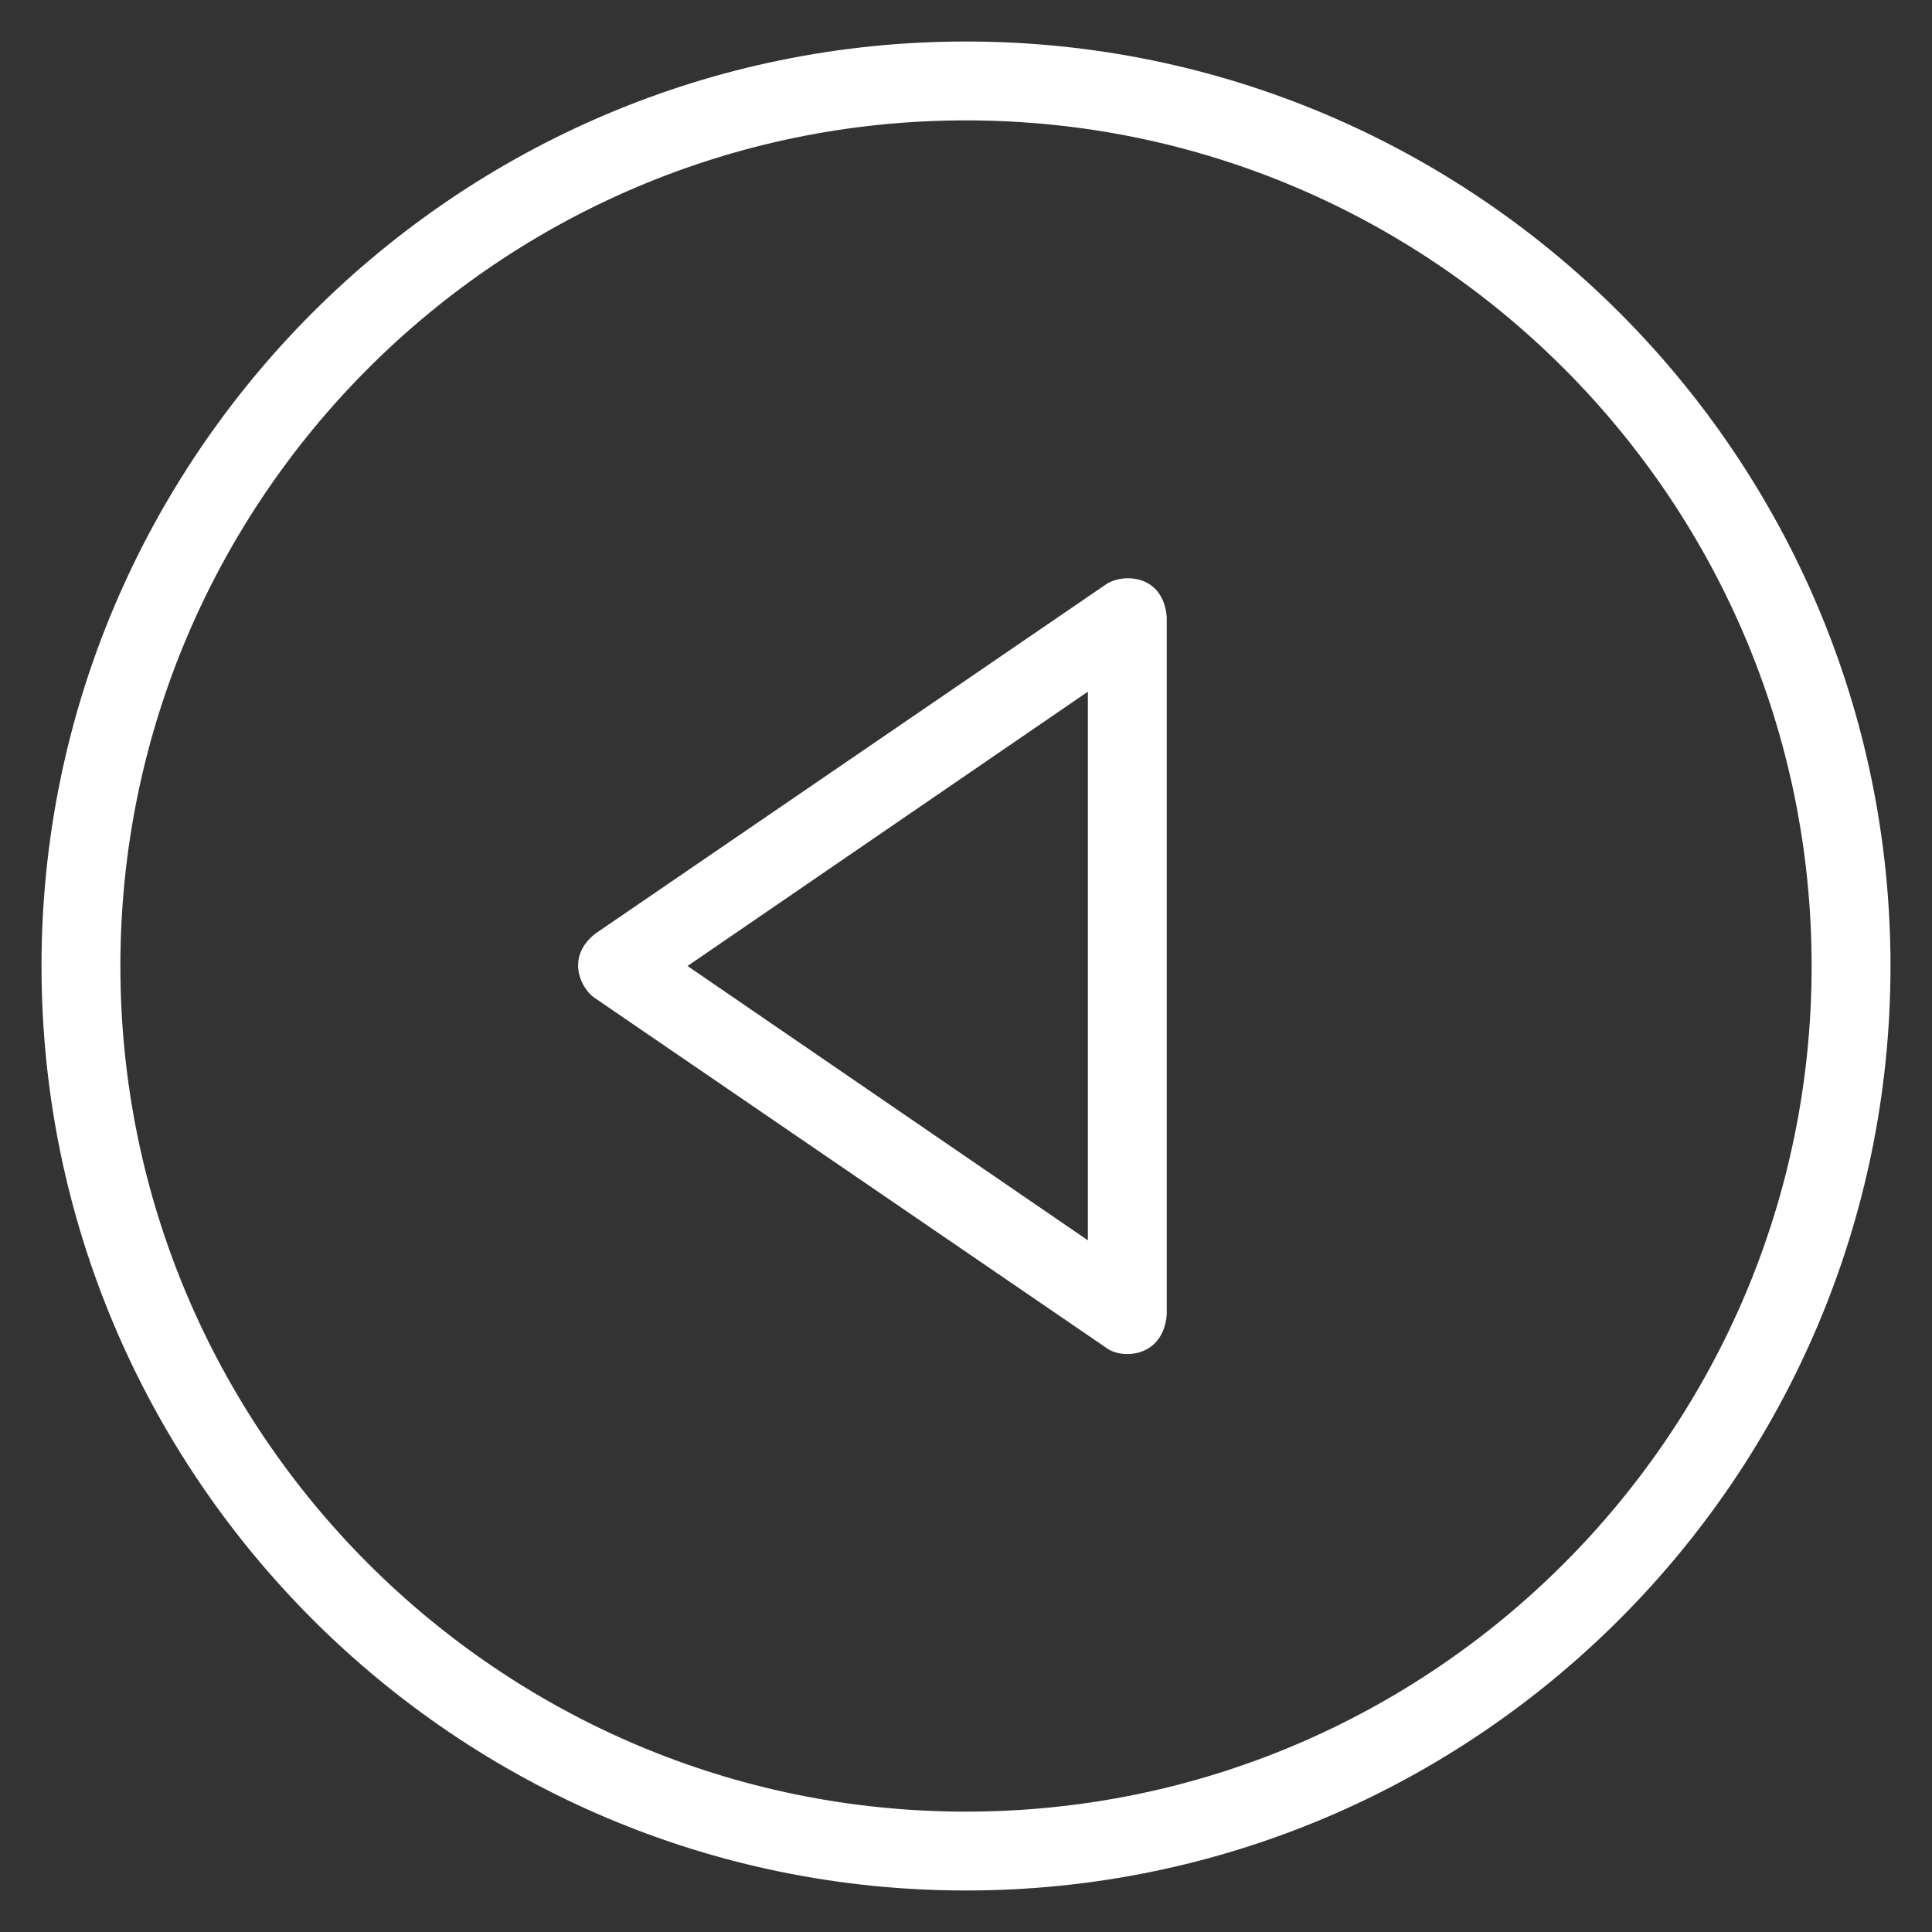
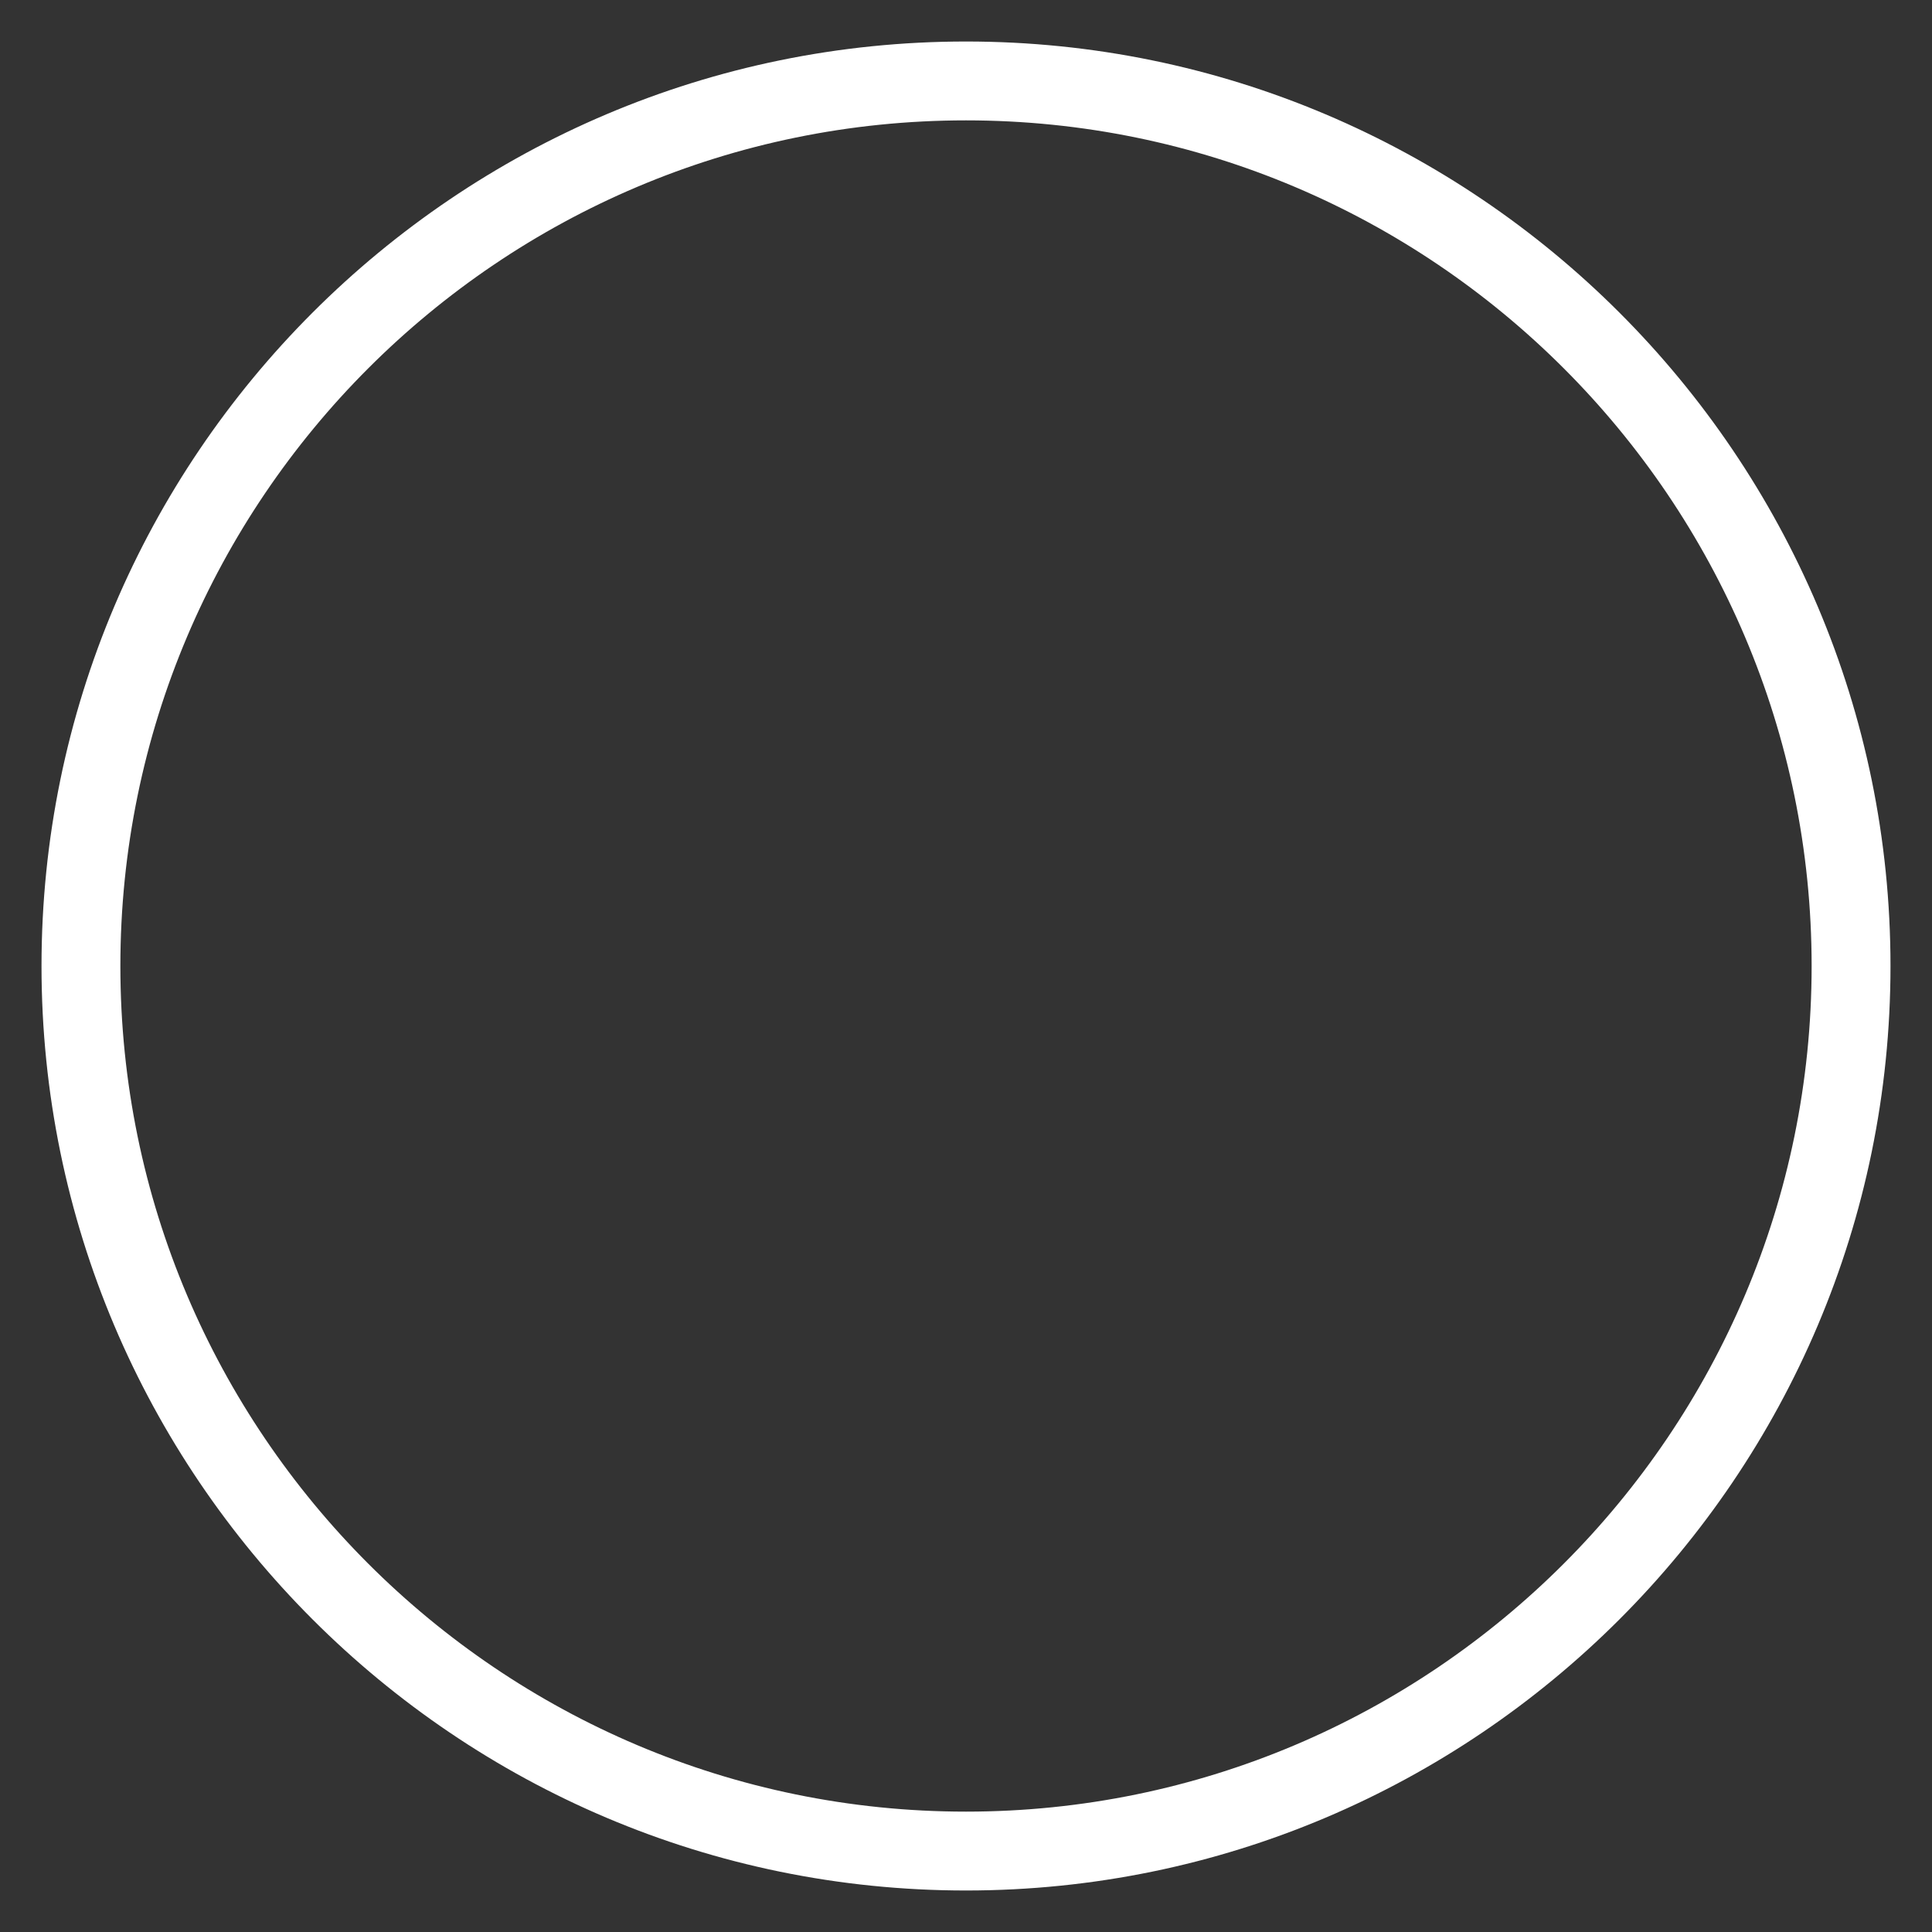
<svg xmlns="http://www.w3.org/2000/svg" version="1.1" viewBox="0 0 512 512" enable-background="new 0 0 512 512">
  <rect x="0" y="0" width="512" height="512" fill="#333333" stroke="none" />
  <g fill="#FFF">
    <g transform="translate(512 0) scale(-1 1)">
-       <path d="M354.2,247.4L219.1,155c-4.2-3.1-15.4-3.1-16.3,8.6v184.8c1,11.7 12.4,11.9 16.3,8.6l135.1-92.4c3.5-2.1 8.3-10.7 0-17.2z                M223.7,328.7V183.3l106.1,72.7-106.1,72.7z" />
-     </g>
+       </g>
    <path d="M256,11C120.9,11,11,120.9,11,256s109.9,245,245,245s245-109.9,245-245S391.1,11,256,11z              M256,480.1C132.4,480.1,31.9,379.6,31.9,256S132.4,31.9,256,31.9              S480.1,132.4,480.1,256S379.6,480.1,256,480.1z" />
  </g>
</svg>